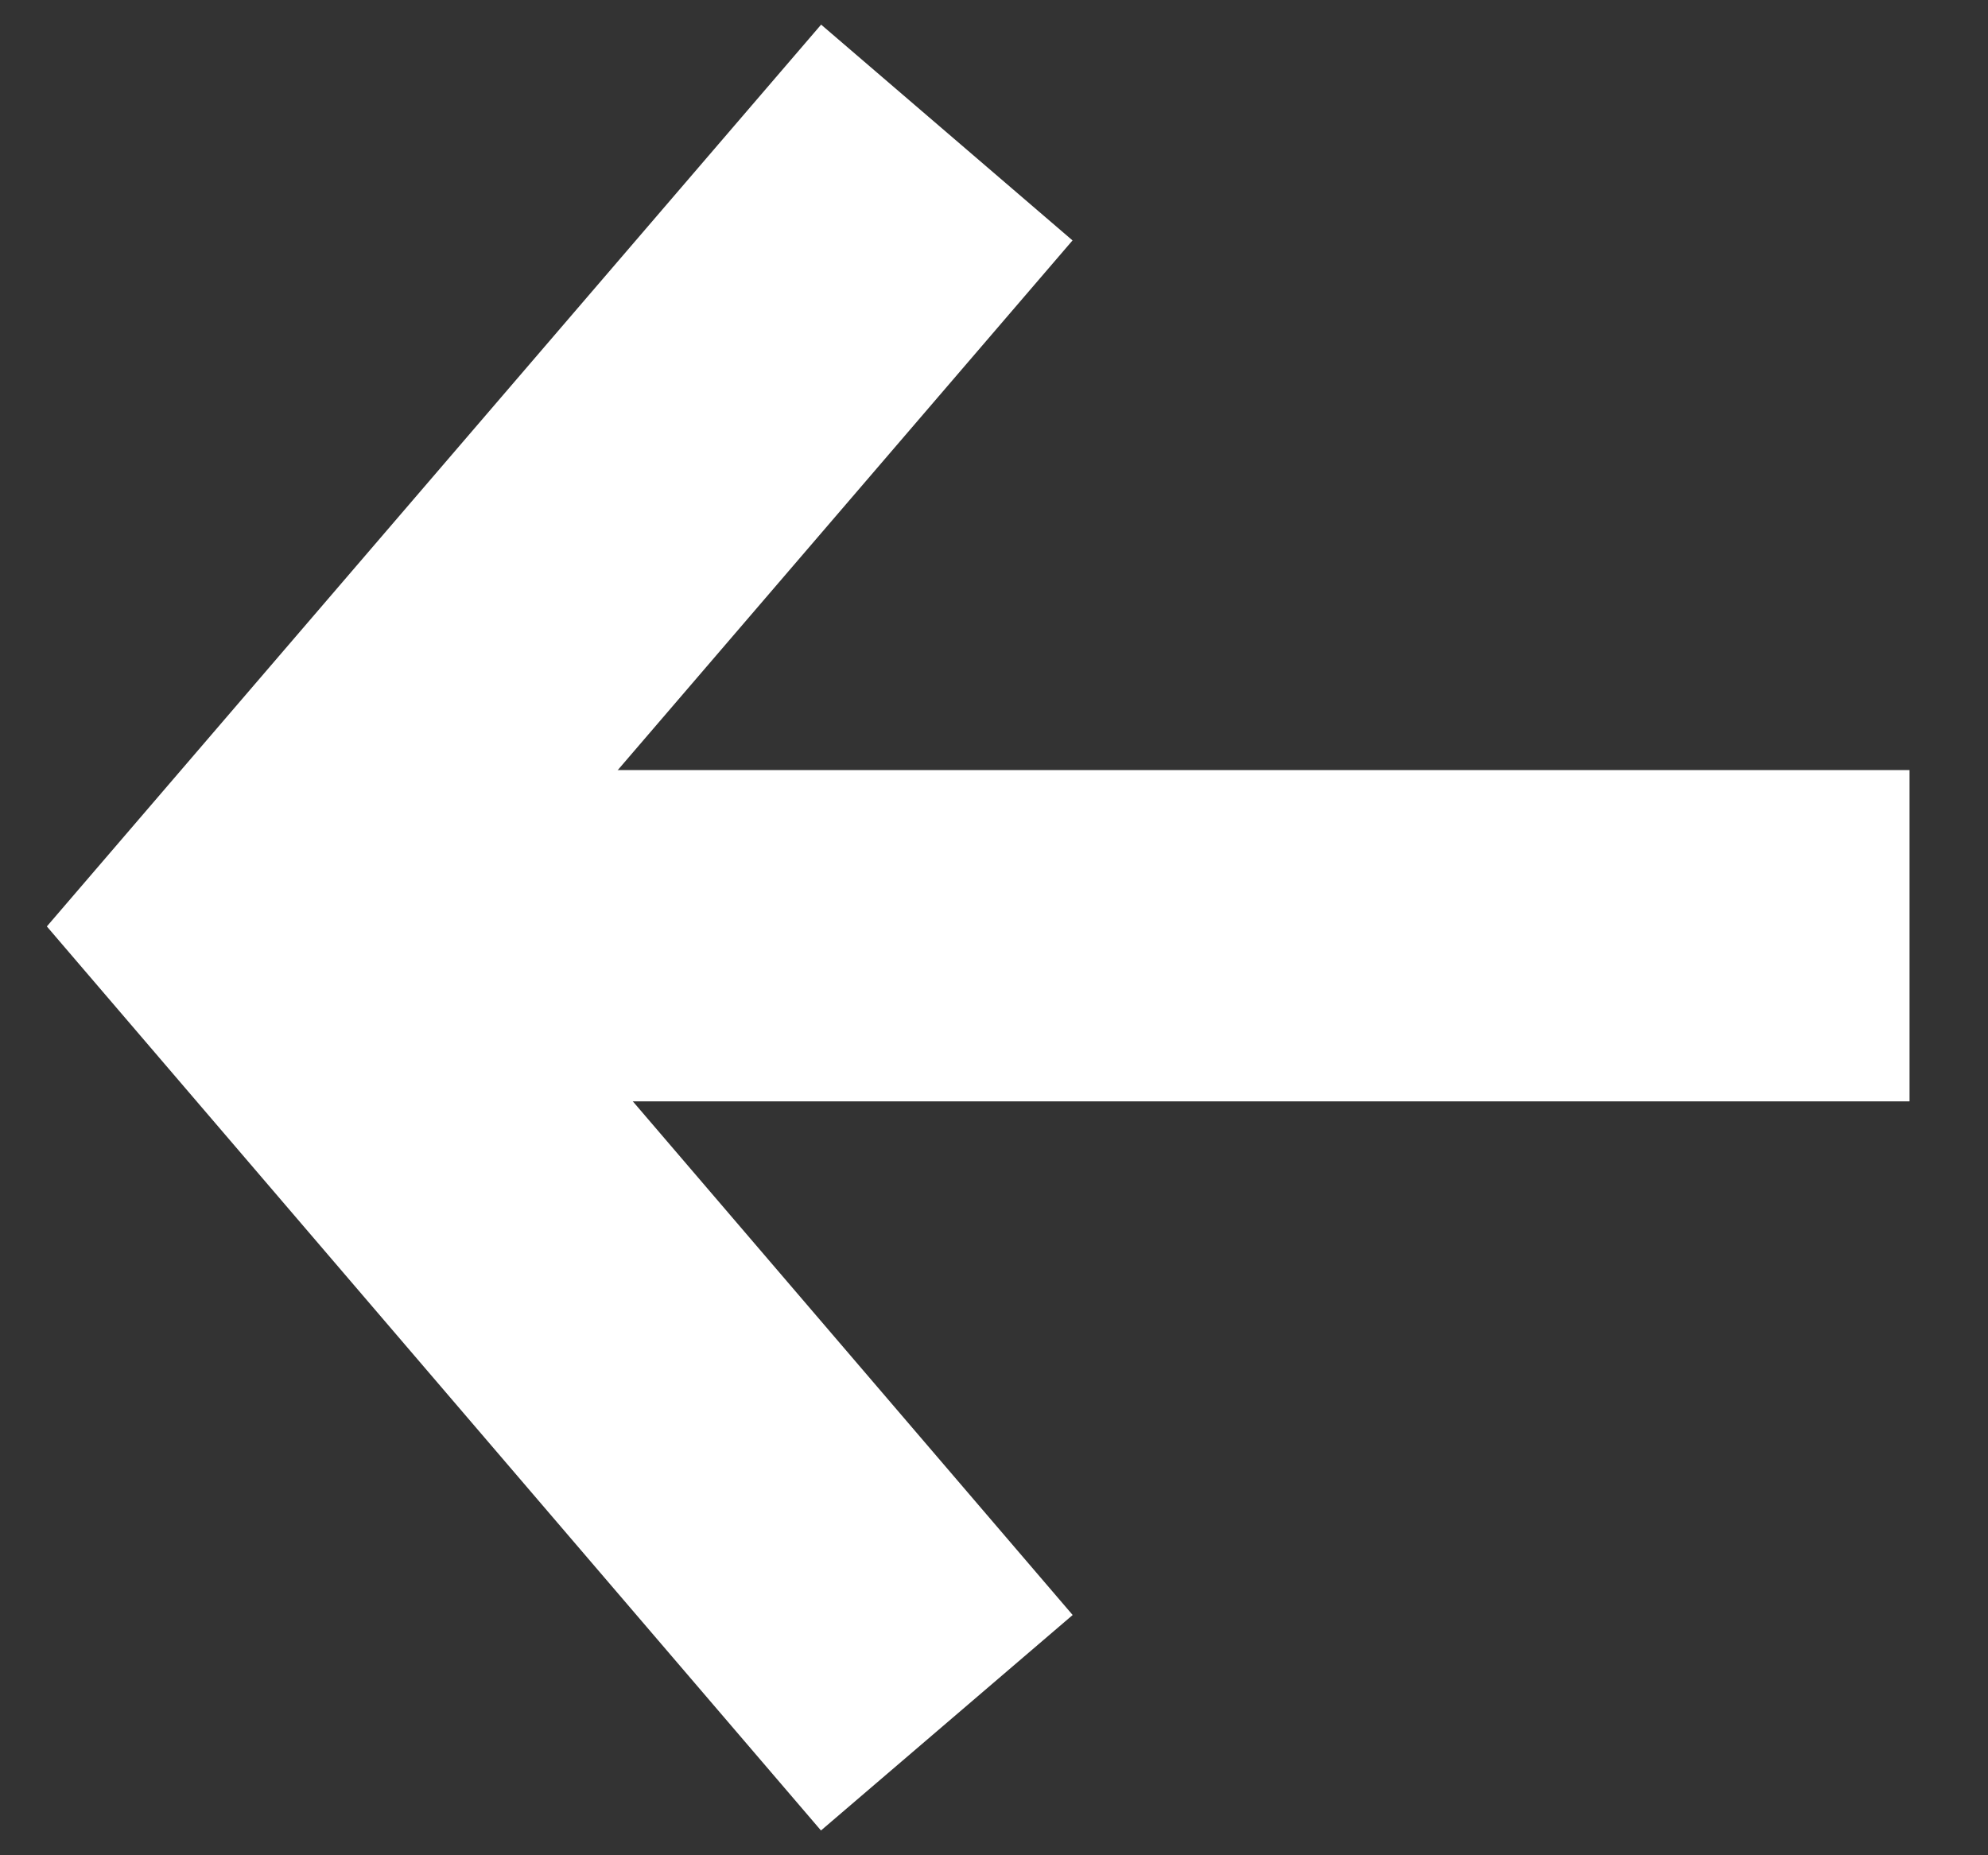
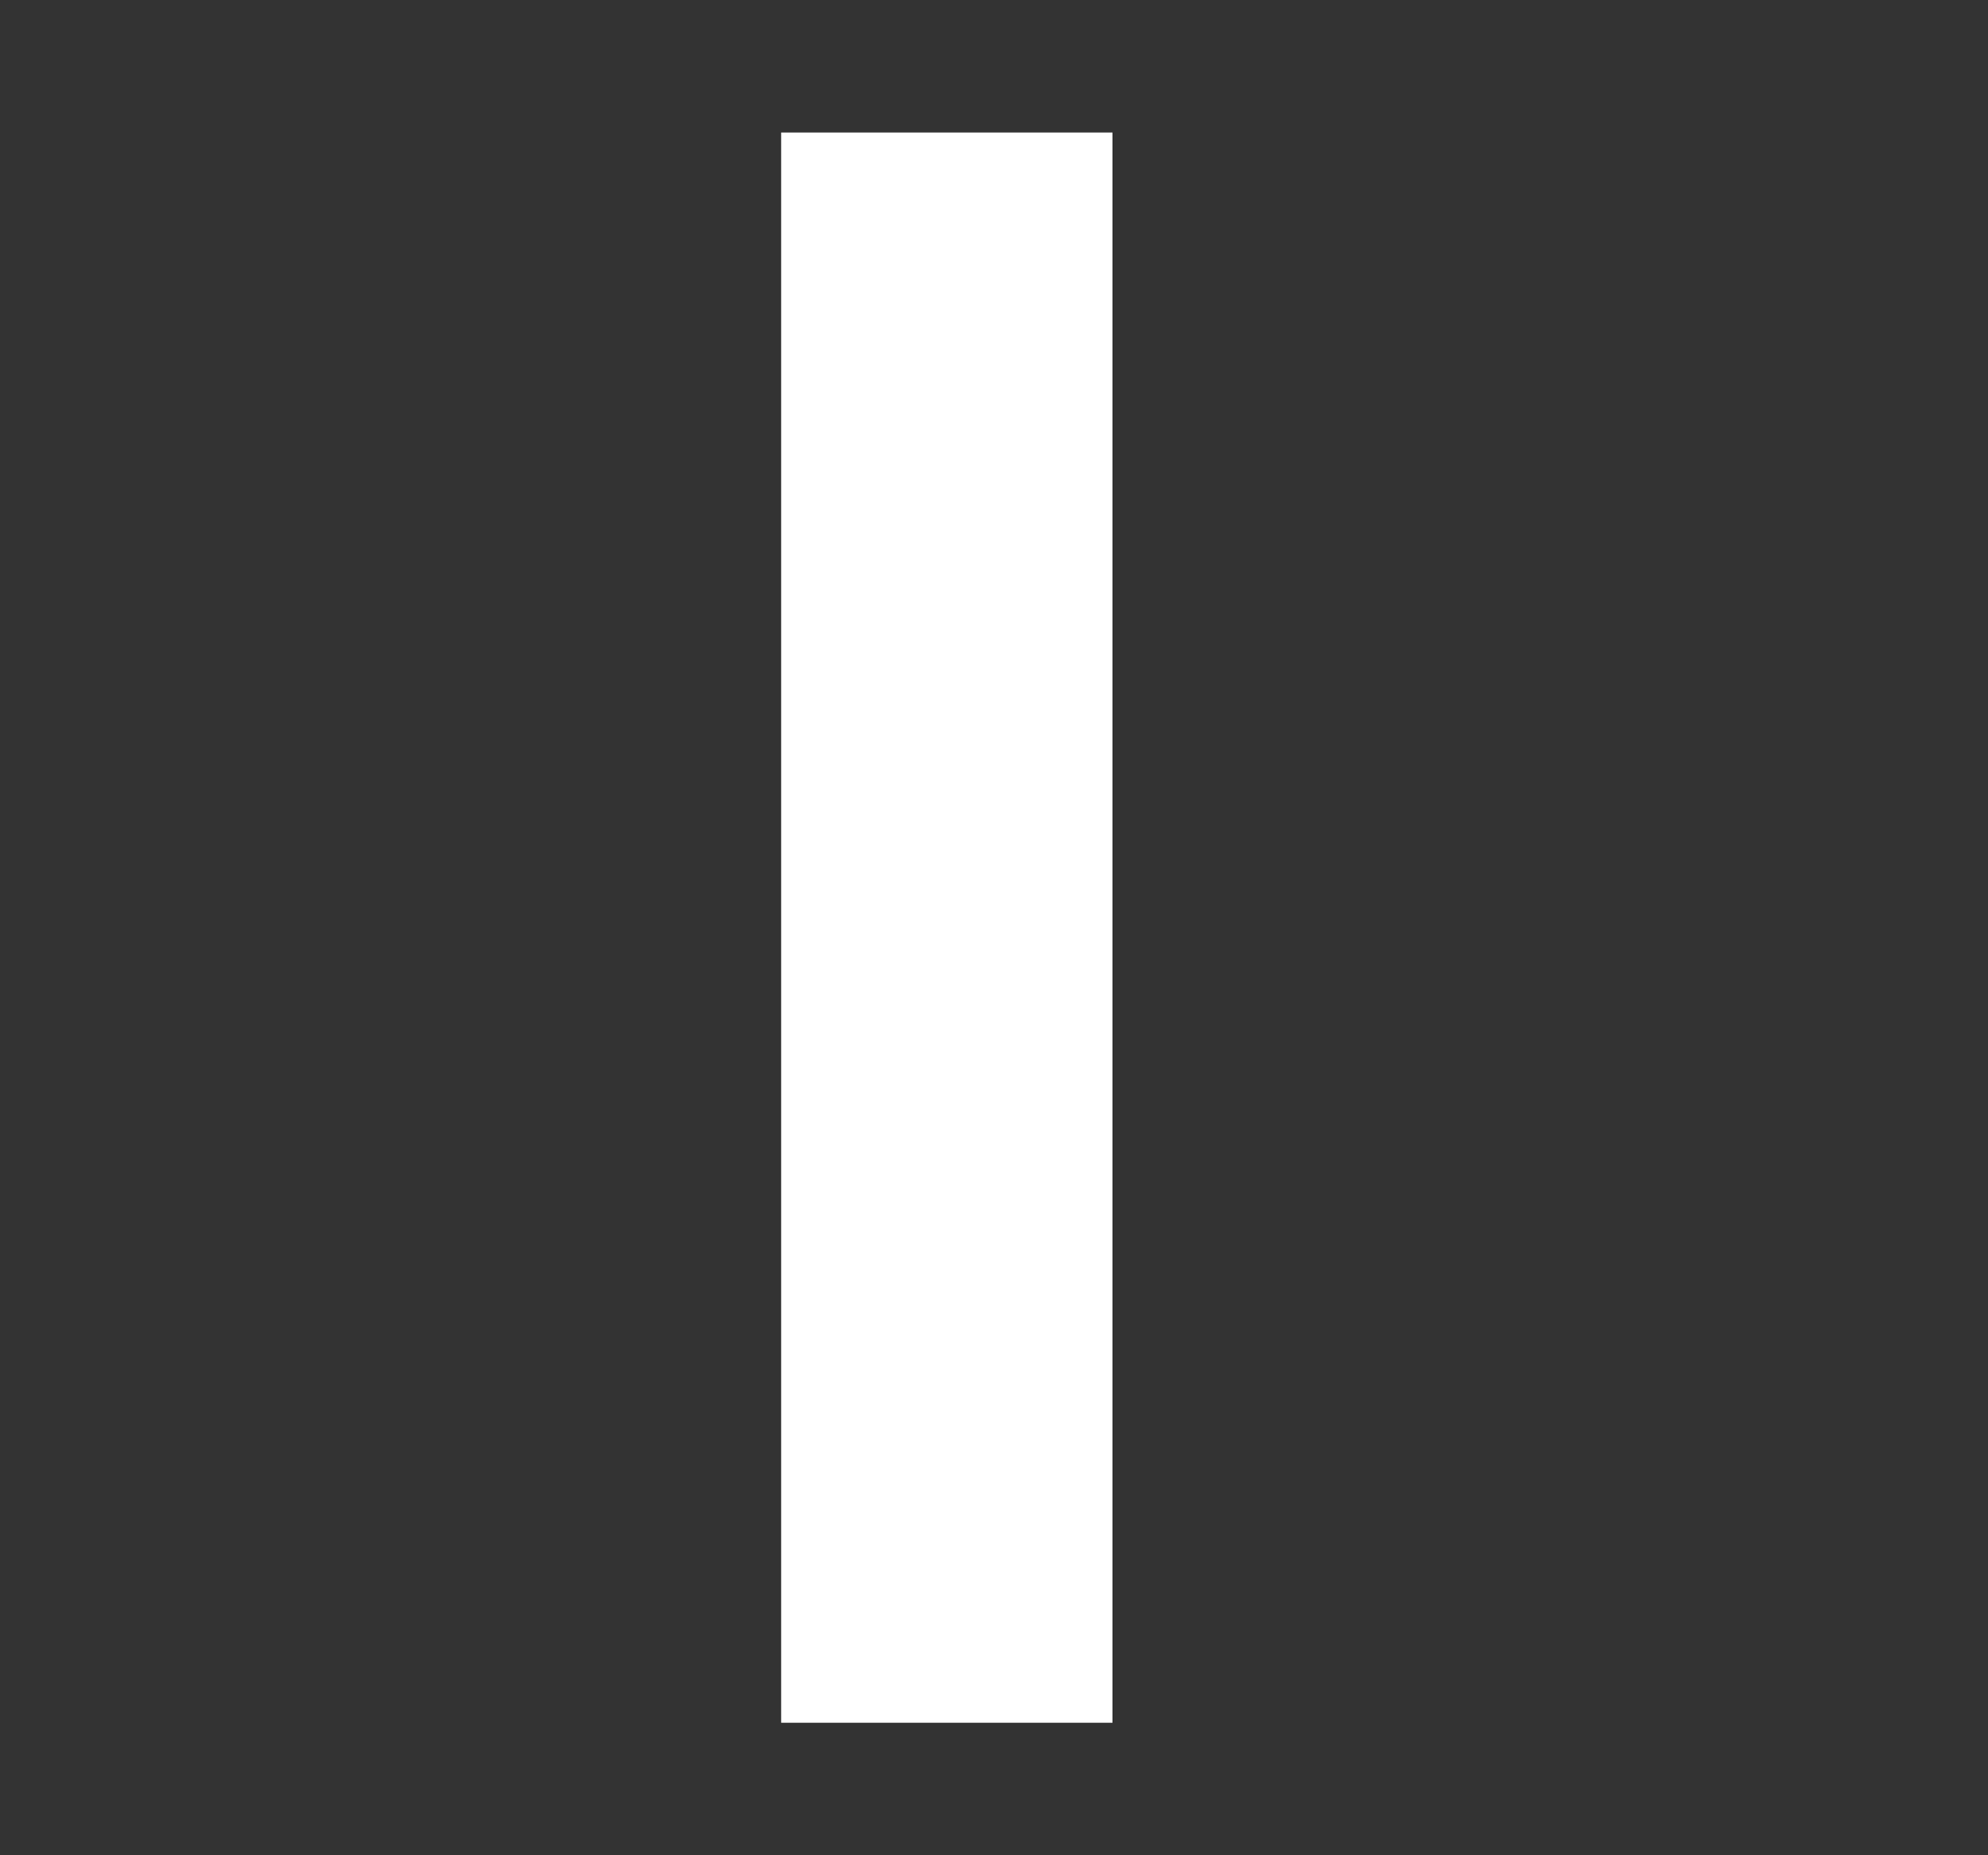
<svg xmlns="http://www.w3.org/2000/svg" width="15" height="14" viewBox="0 0 15 14" fill="none">
  <rect x="0" y="0" width="15" height="14" fill="#333333" stroke="none" />
-   <path d="M14.408 7.061L2.783 7.061" stroke="white" stroke-width="2.5" stroke-miterlimit="10" />
-   <path d="M7.144 1L2 6.992L7.144 13" stroke="white" stroke-width="2.5" stroke-miterlimit="10" />
+   <path d="M7.144 1L7.144 13" stroke="white" stroke-width="2.5" stroke-miterlimit="10" />
</svg>